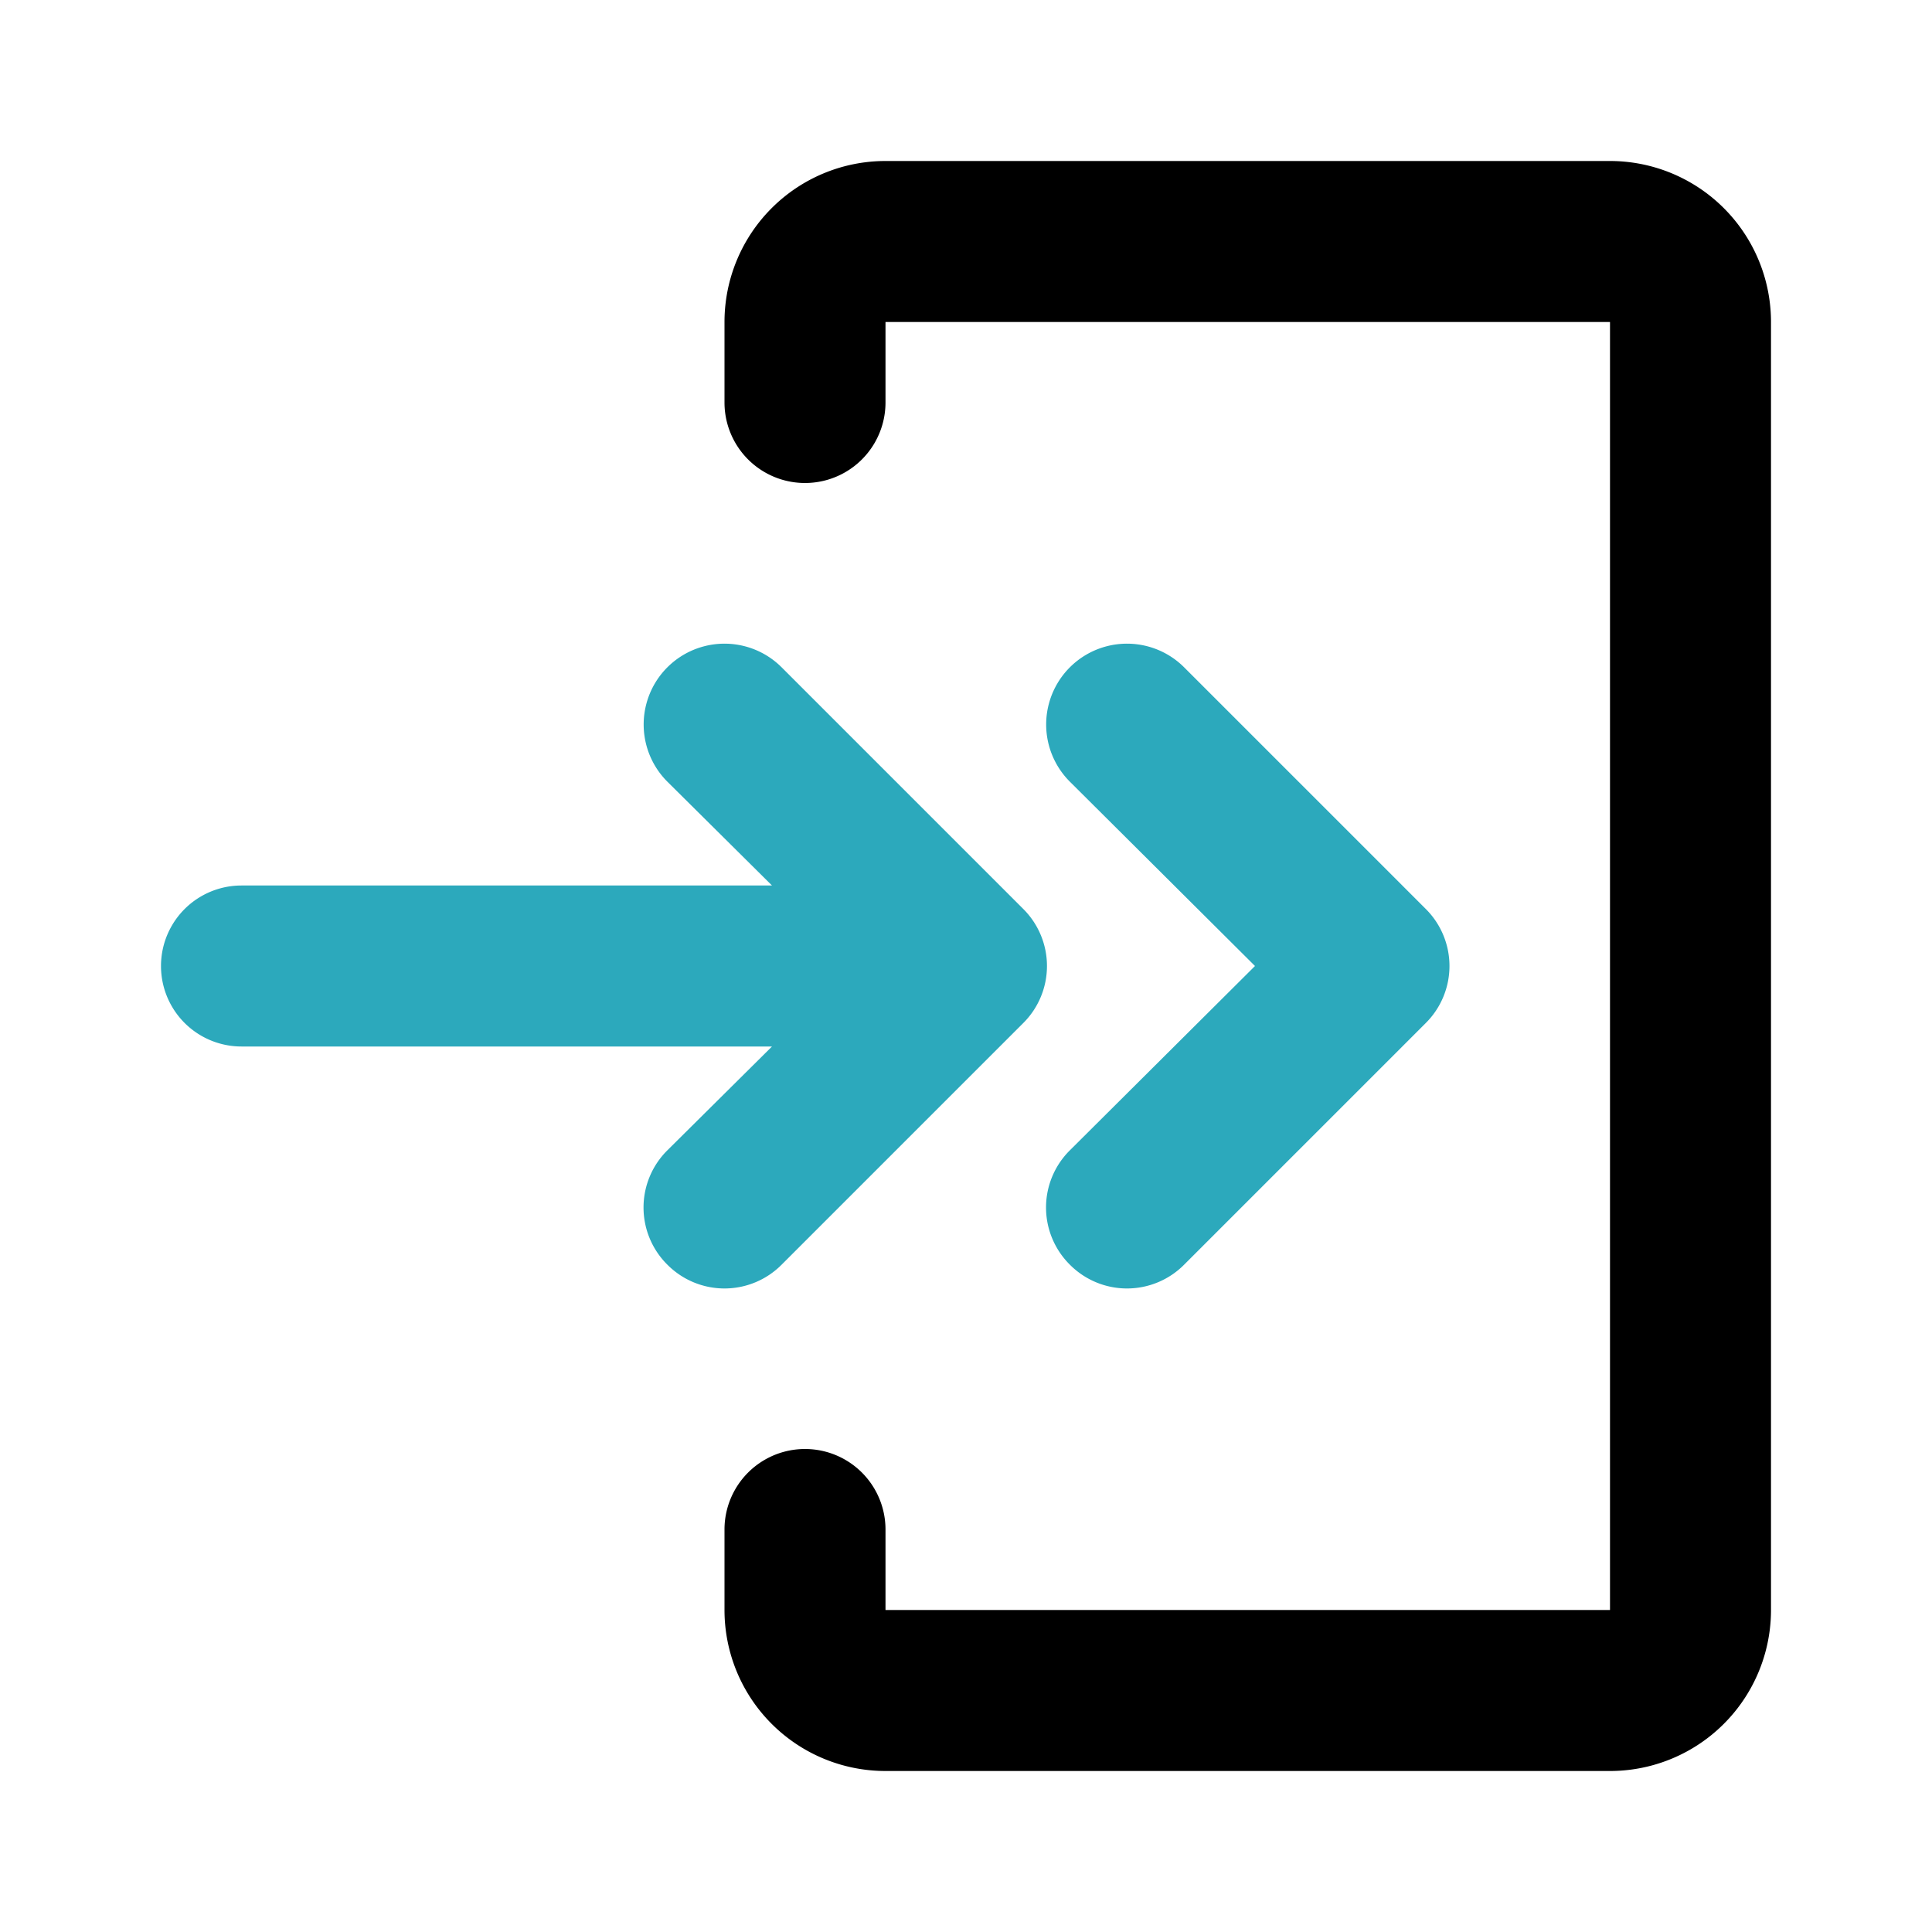
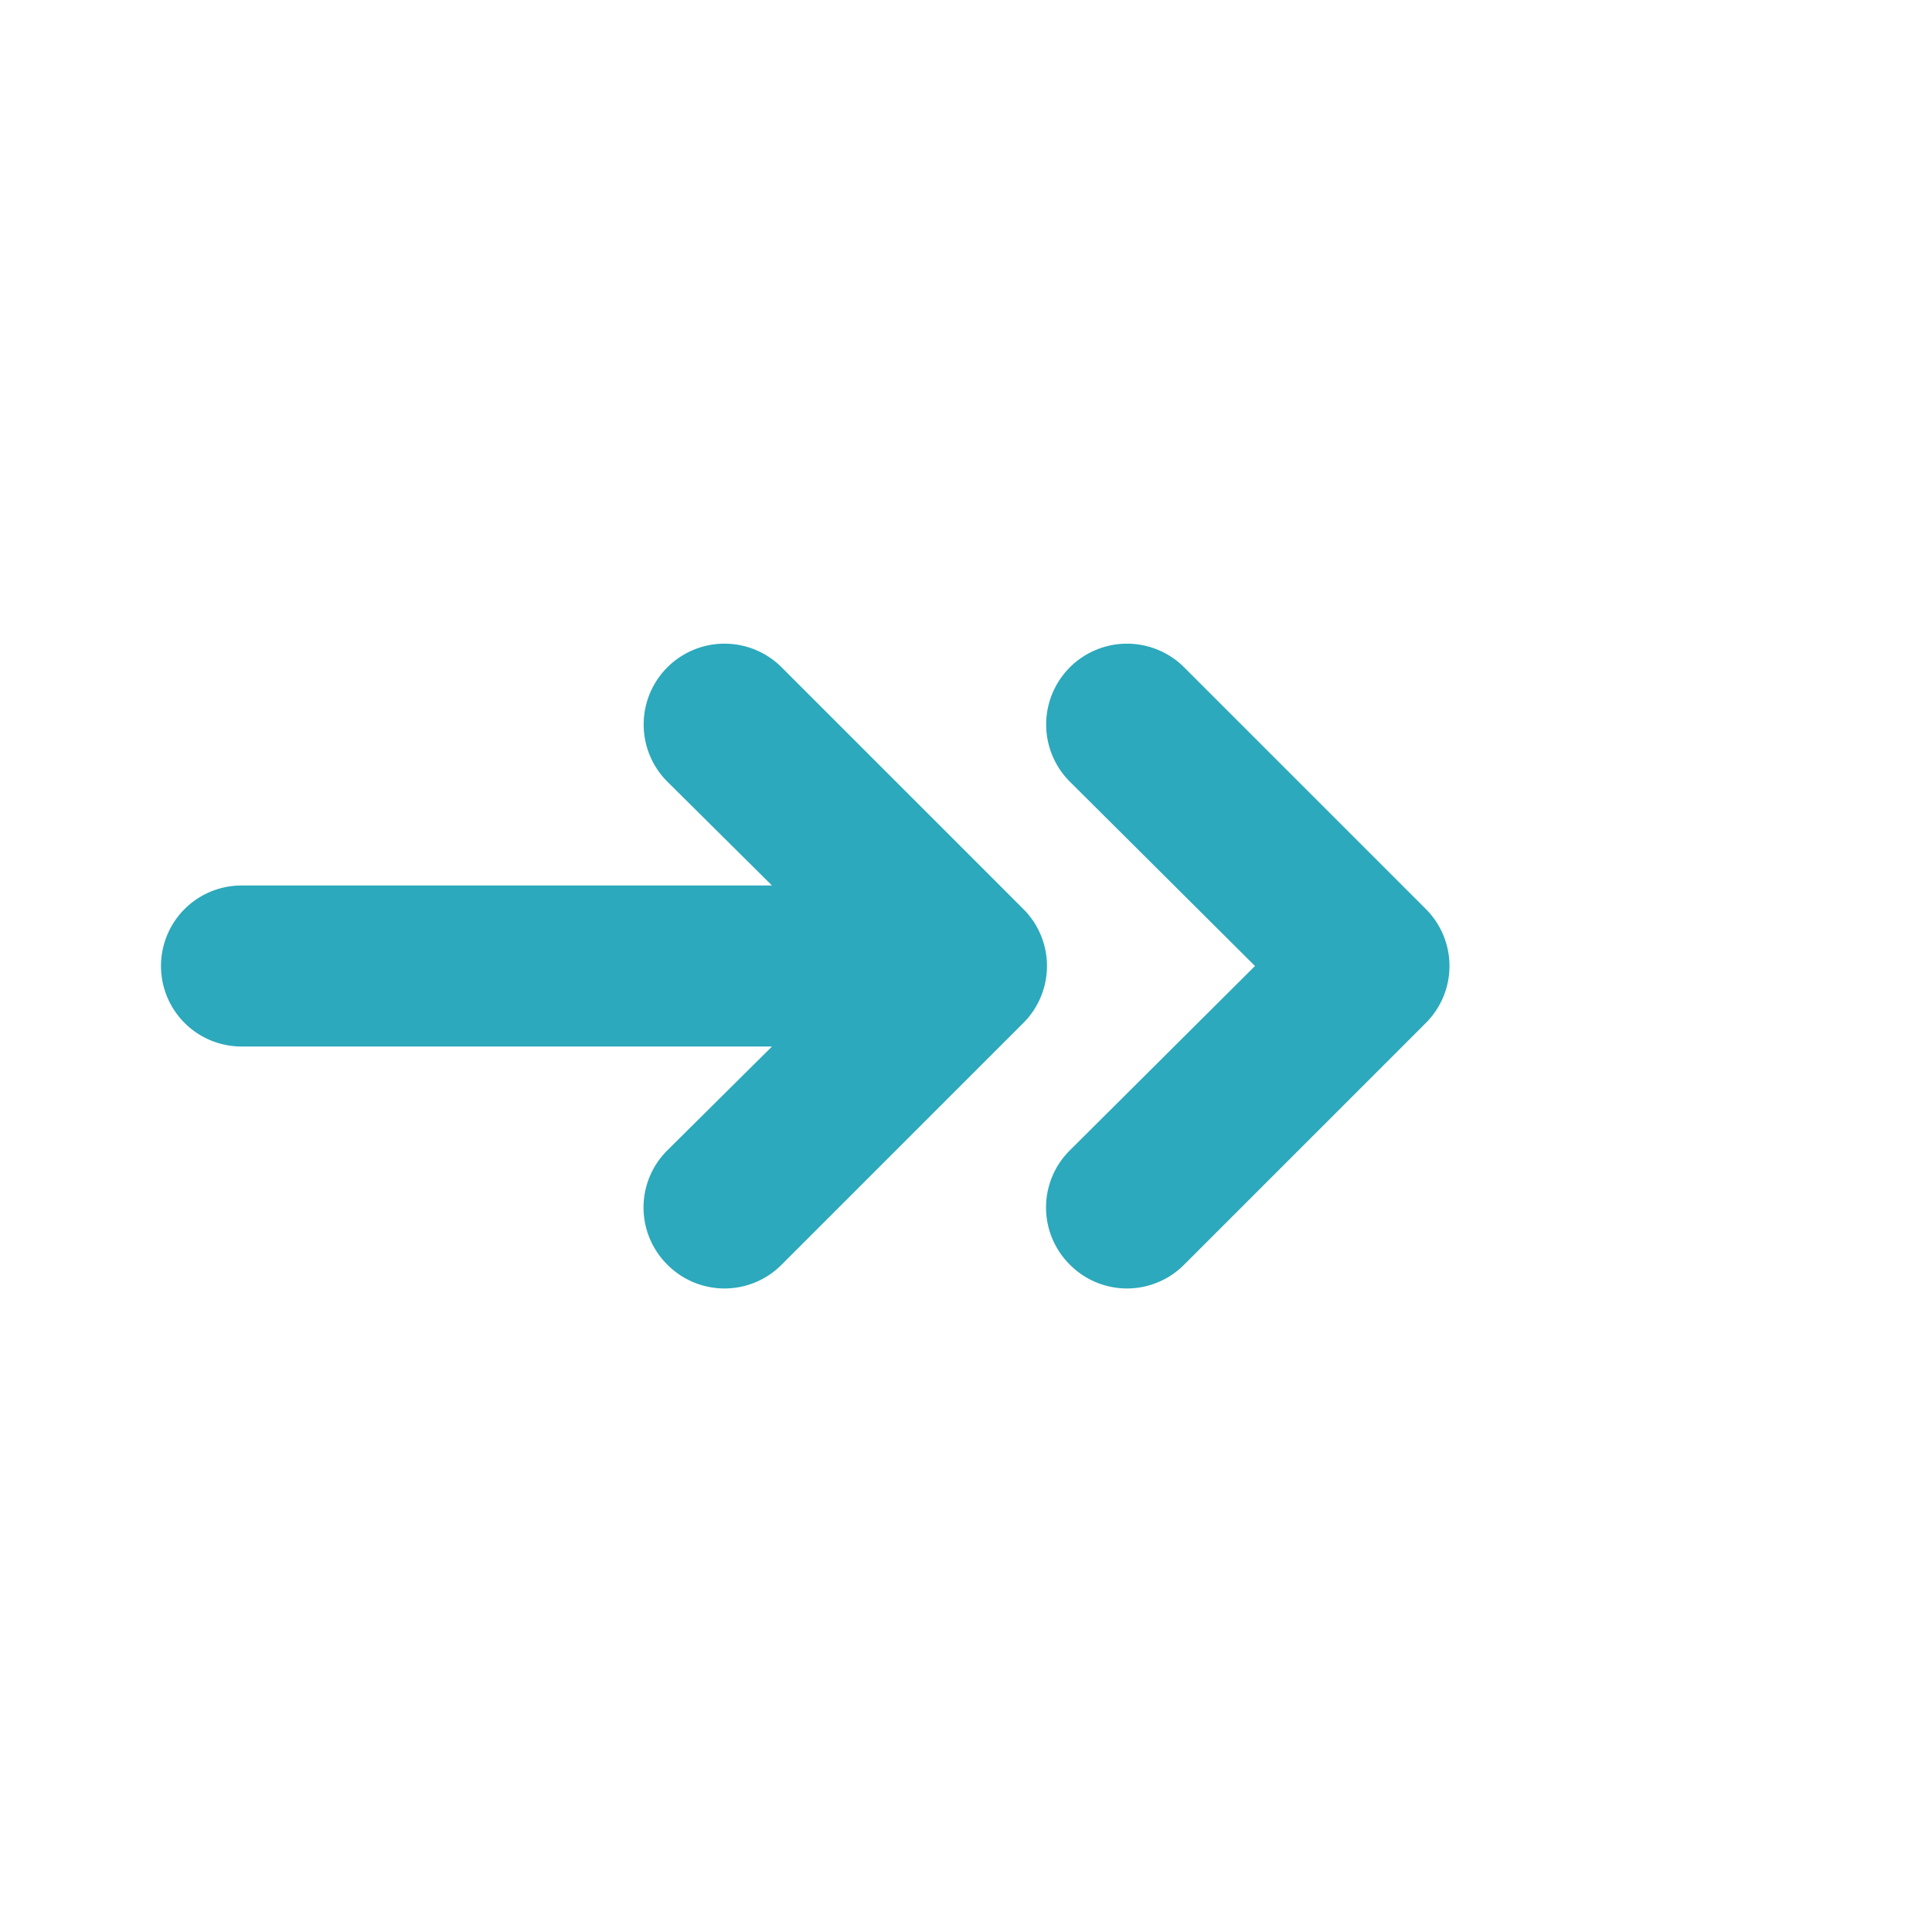
<svg xmlns="http://www.w3.org/2000/svg" fill="#000000" width="800px" height="800px" viewBox="0 0 24 24" id="log-in-double-arrow" data-name="Flat Color" class="icon flat-color">
  <path id="secondary" d="M17.71,12.71l-3,3a1,1,0,0,1-1.42,0,1,1,0,0,1,0-1.42L15.59,12l-2.3-2.29a1,1,0,0,1,1.42-1.42l3,3A1,1,0,0,1,17.71,12.71Zm-5-1.42-3-3A1,1,0,0,0,8.29,9.71L9.59,11H3a1,1,0,0,0,0,2H9.59l-1.3,1.29a1,1,0,0,0,0,1.42,1,1,0,0,0,1.42,0l3-3A1,1,0,0,0,12.71,11.29Z" style="fill: rgb(44, 169, 188);" />
-   <path id="primary" d="M20,22H11a2,2,0,0,1-2-2V19a1,1,0,0,1,2,0v1h9V4H11V5A1,1,0,0,1,9,5V4a2,2,0,0,1,2-2h9a2,2,0,0,1,2,2V20A2,2,0,0,1,20,22Z" style="fill: rgb(0, 0, 0);" />
</svg>